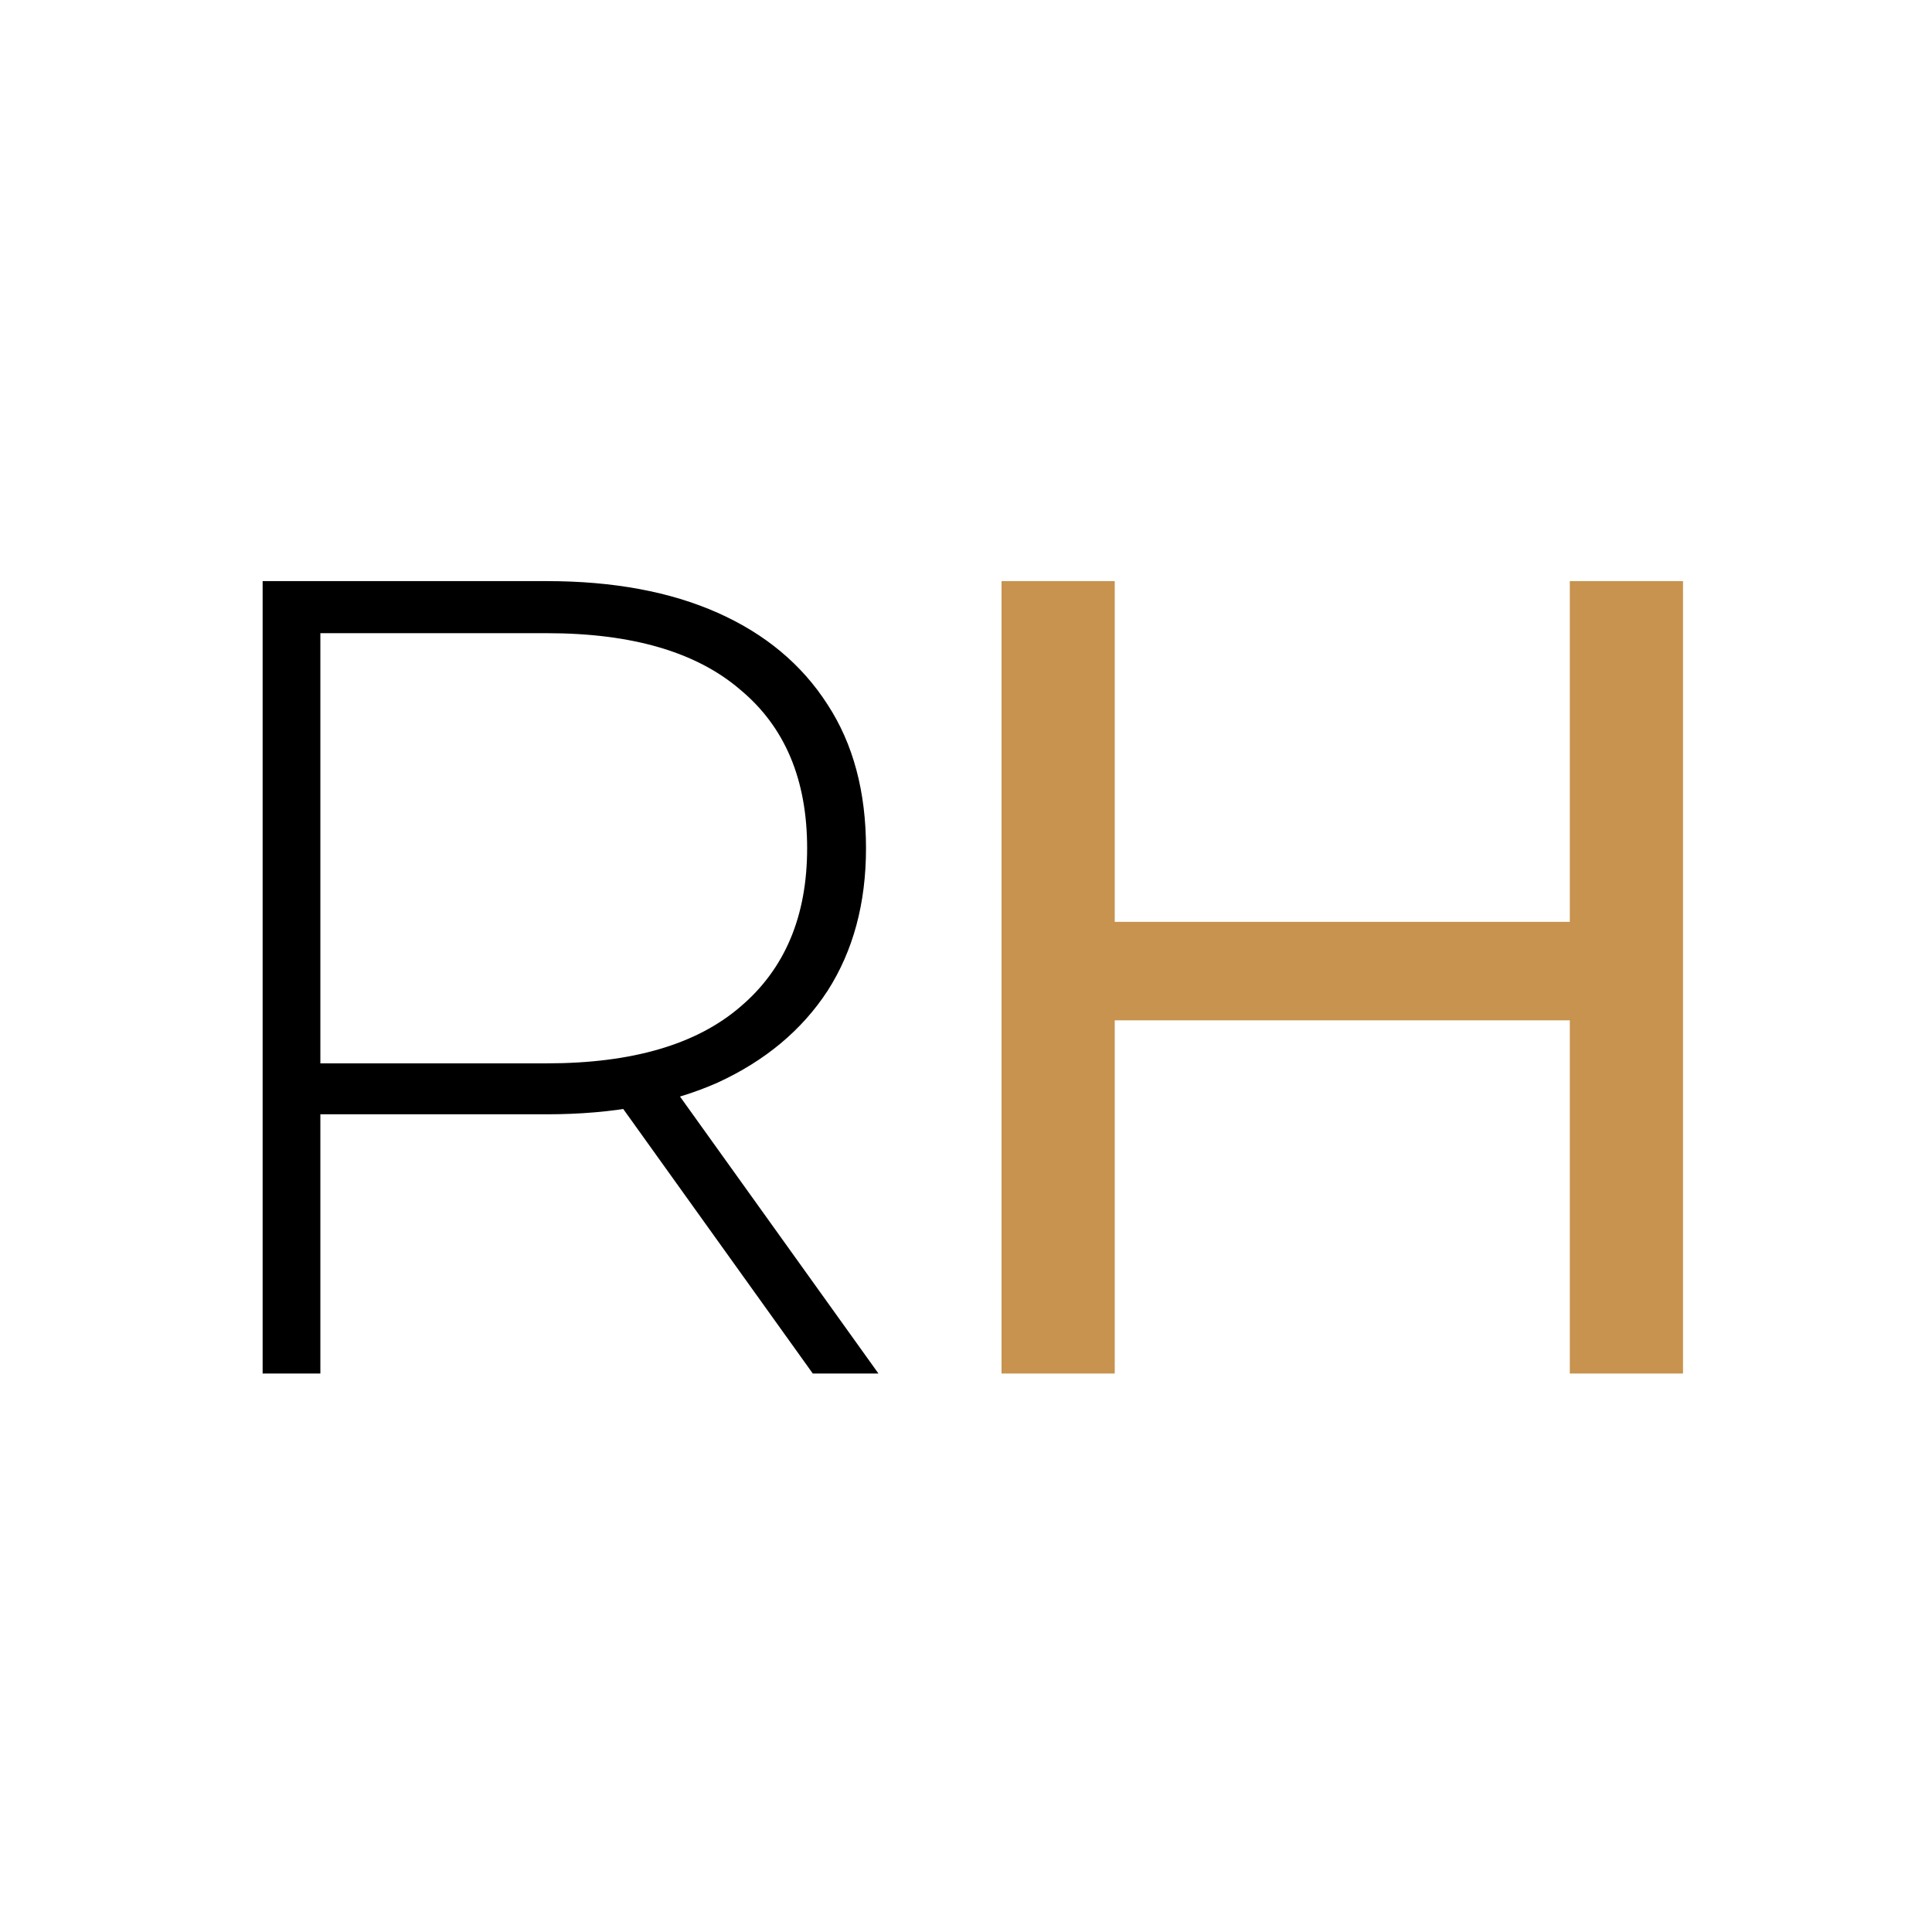
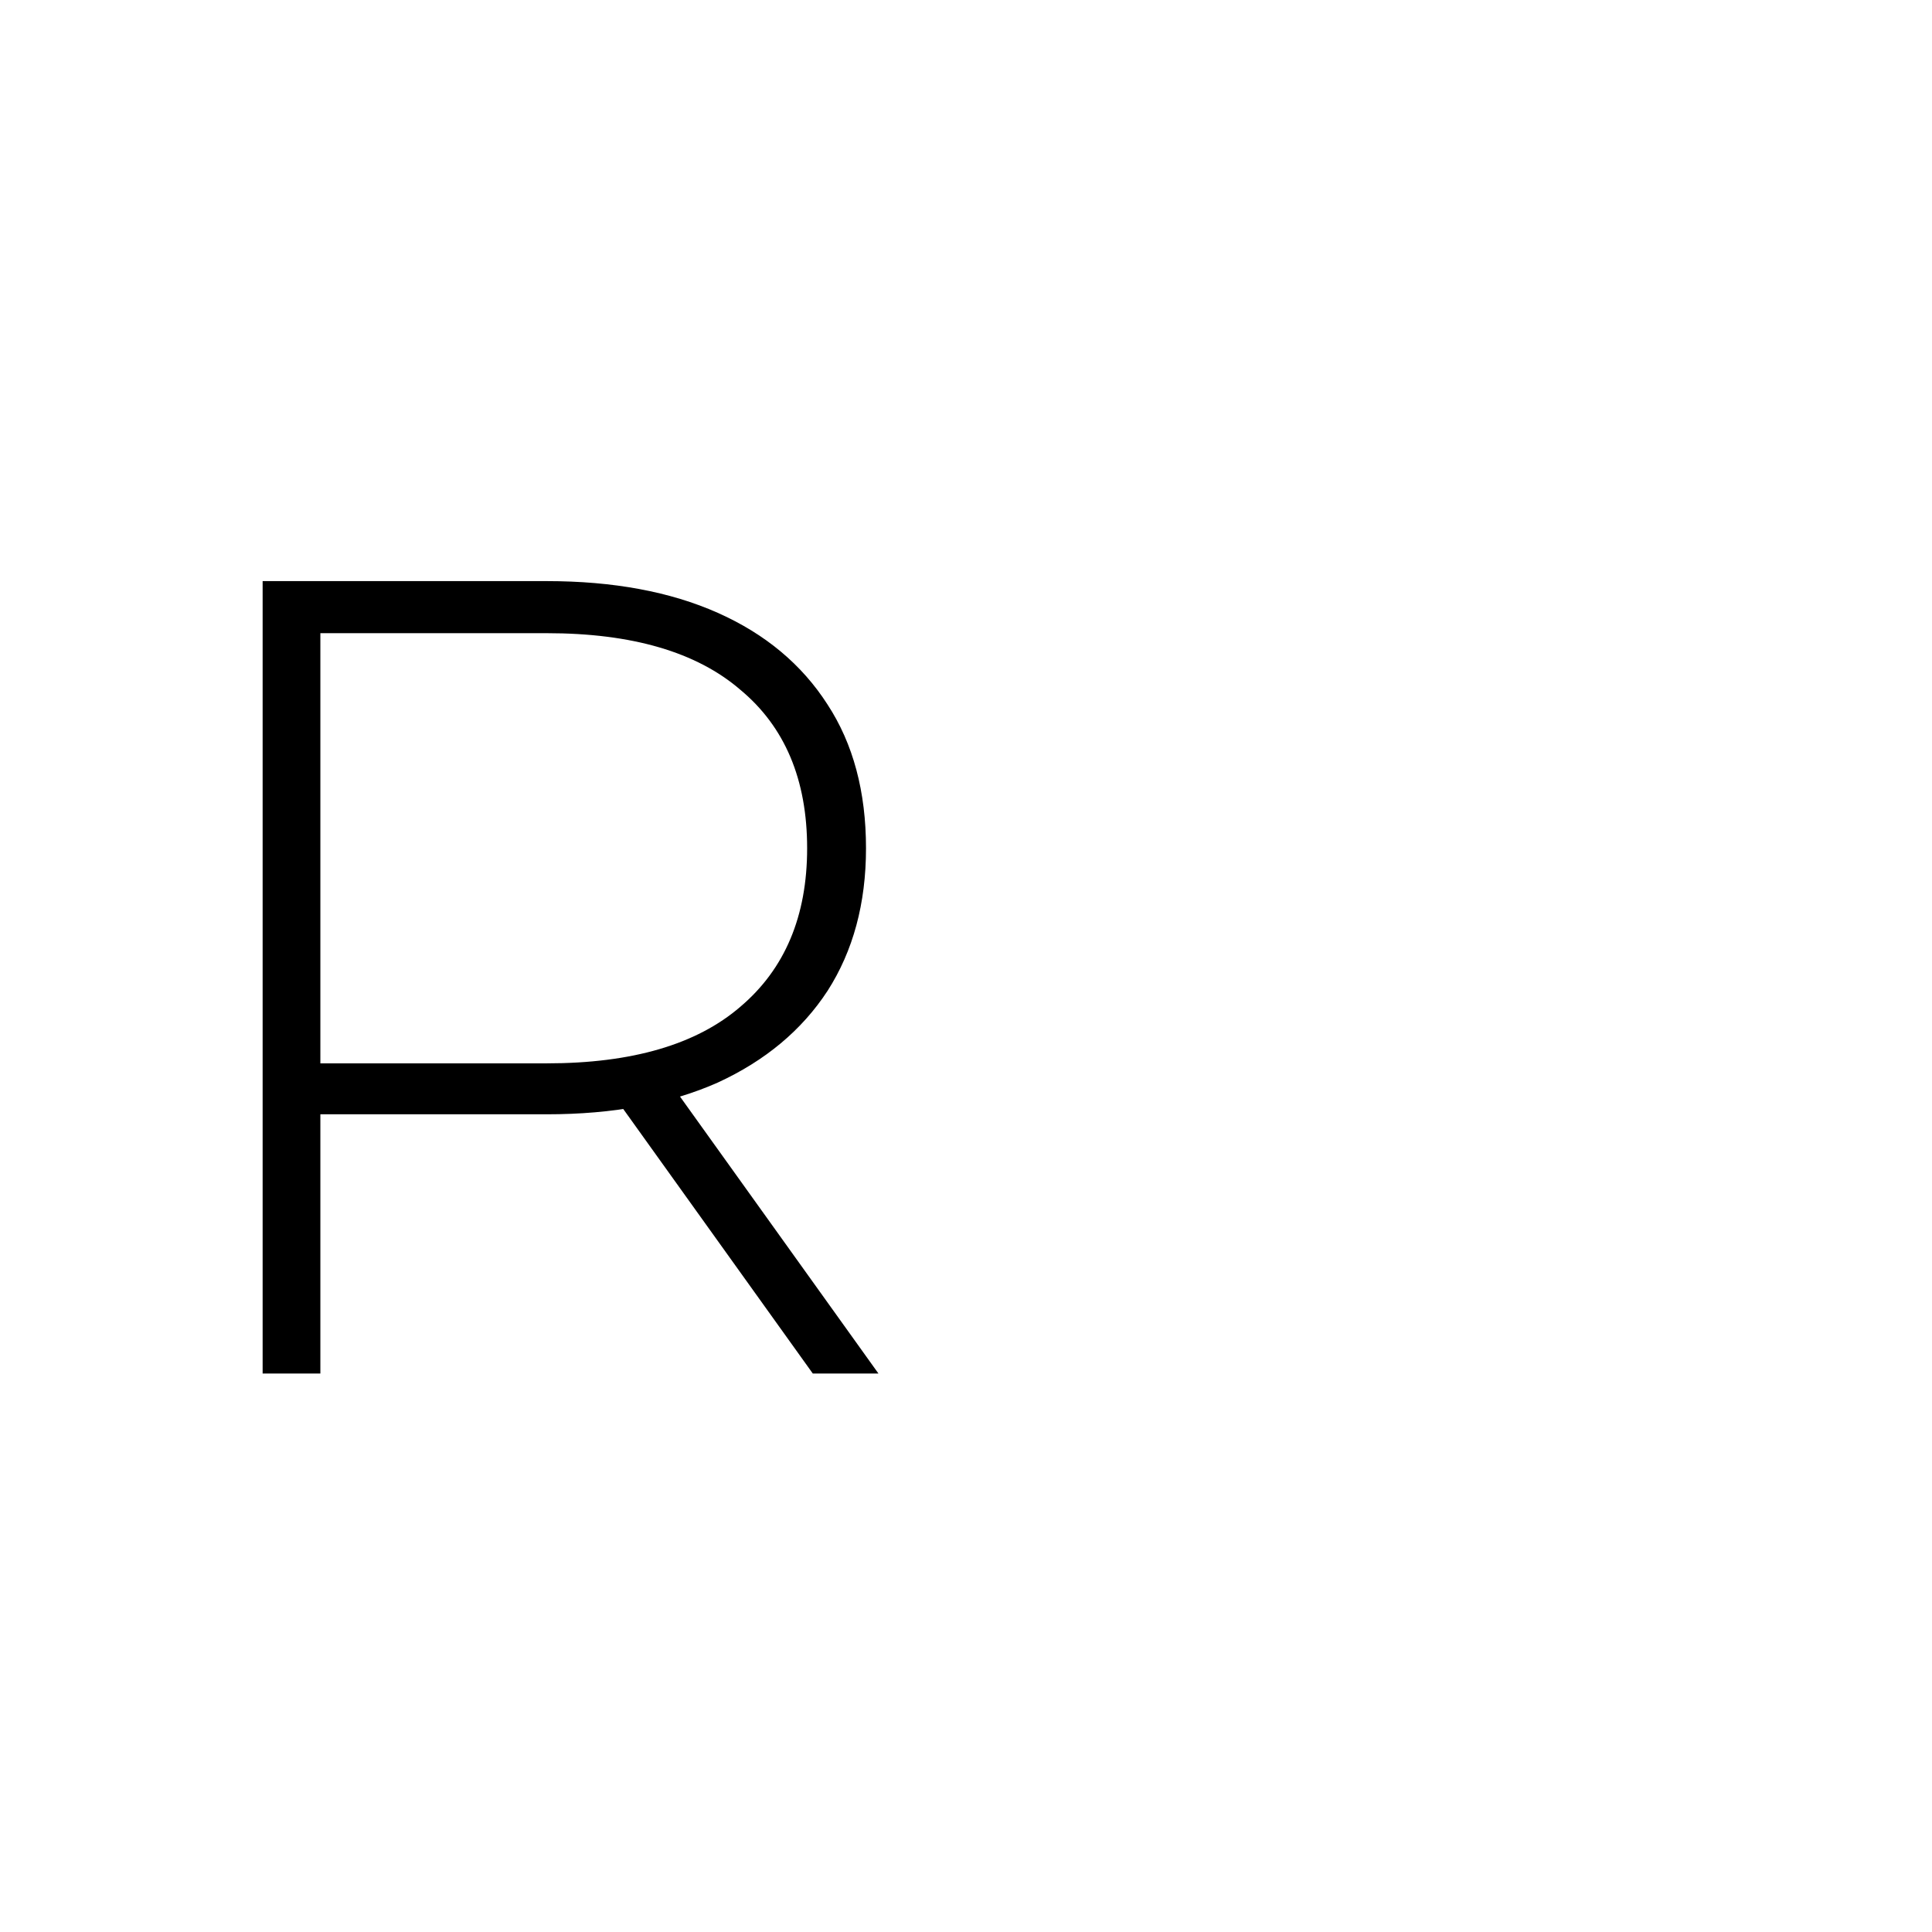
<svg xmlns="http://www.w3.org/2000/svg" version="1.1" width="512" height="512">
  <rect width="100%" height="100%" fill="#333333" stroke="none" />
  <svg width="512" height="512" viewBox="0 0 512 512" fill="none">
    <rect width="512" height="512" fill="white" />
    <path d="M69.6 364V154H144.9C162.5 154 177.6 156.8 190.2 162.4C202.8 168 212.5 176.1 219.3 186.7C226.1 197.1 229.5 209.8 229.5 224.8C229.5 239.4 226.1 252 219.3 262.6C212.5 273 202.8 281.1 190.2 286.9C177.6 292.5 162.5 295.3 144.9 295.3H78L84.9 288.1V364H69.6ZM215.4 364L160.8 287.8H178.2L232.8 364H215.4ZM84.9 289L78 281.8H144.9C167.5 281.8 184.6 276.8 196.2 266.8C208 256.8 213.9 242.8 213.9 224.8C213.9 206.6 208 192.6 196.2 182.8C184.6 172.8 167.5 167.8 144.9 167.8H78L84.9 160.3V289Z" fill="black" />
-     <path d="M416.018 154H446.018V364H416.018V154ZM295.418 364H265.418V154H295.418V364ZM418.718 270.4H292.418V244.3H418.718V270.4Z" fill="#C7934E" />
  </svg>
  <style>@media (prefers-color-scheme: light) { :root { filter: none; } }
@media (prefers-color-scheme: dark) { :root { filter: none; } }
</style>
</svg>